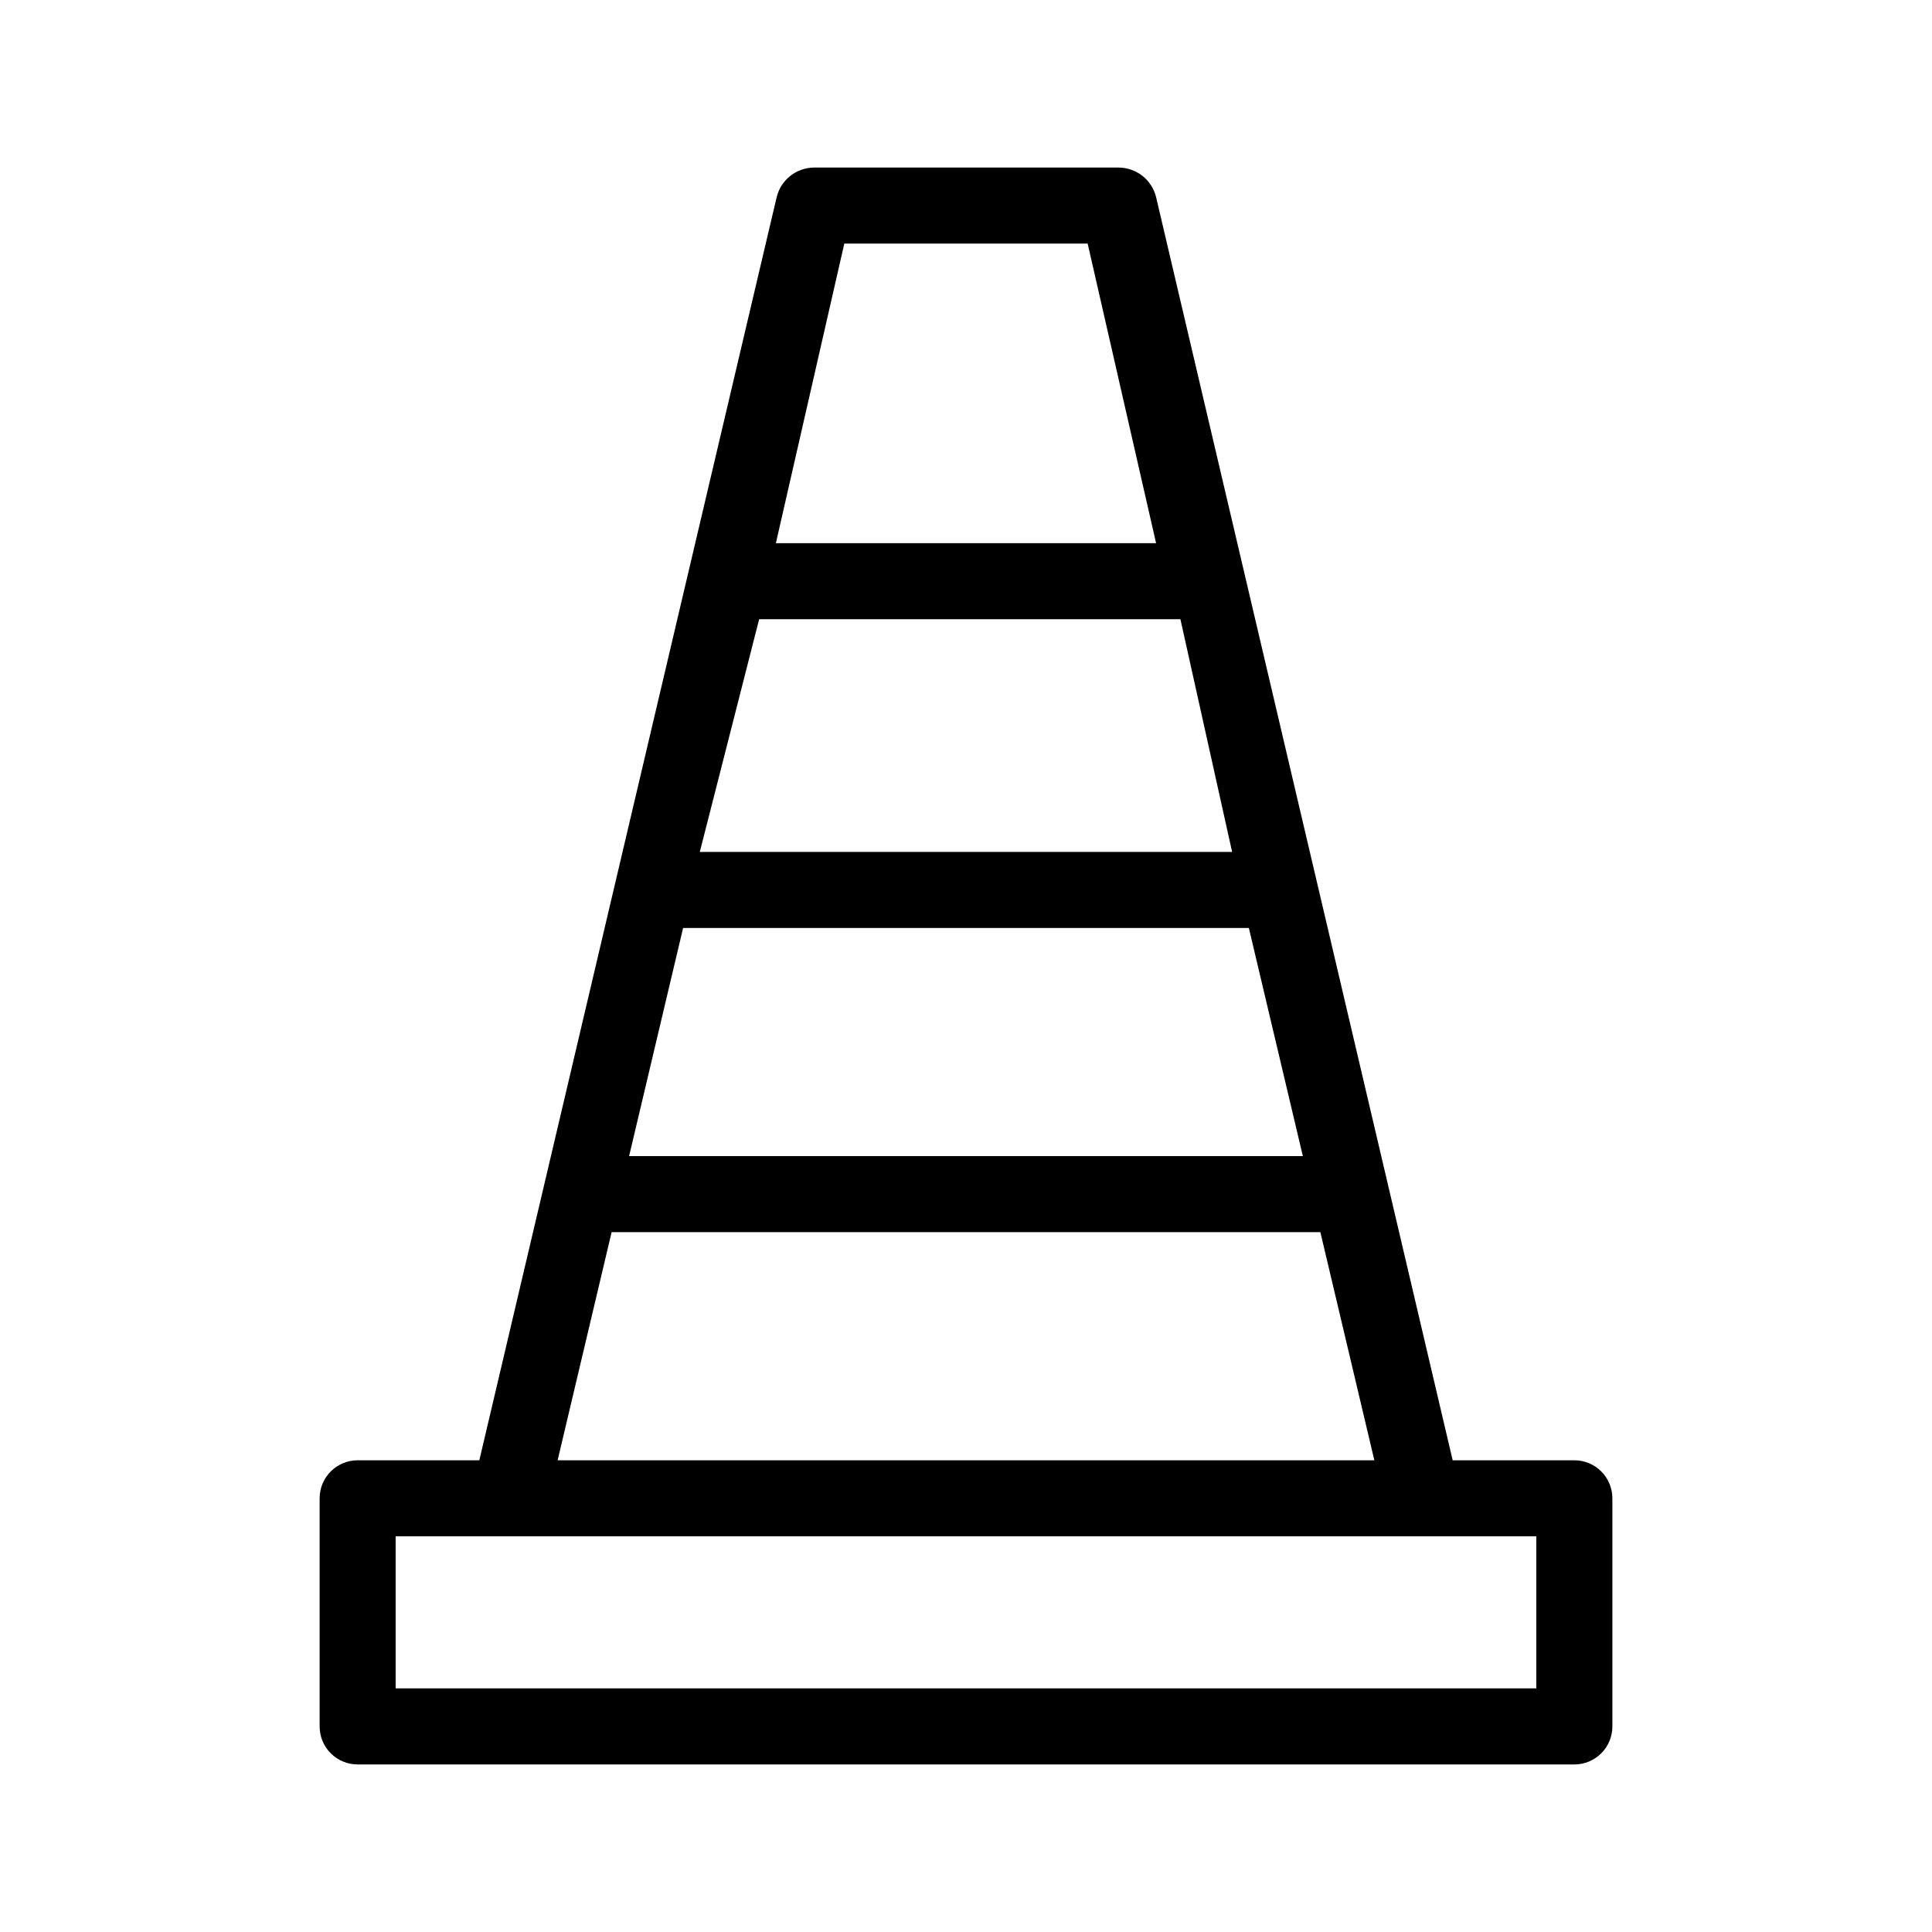
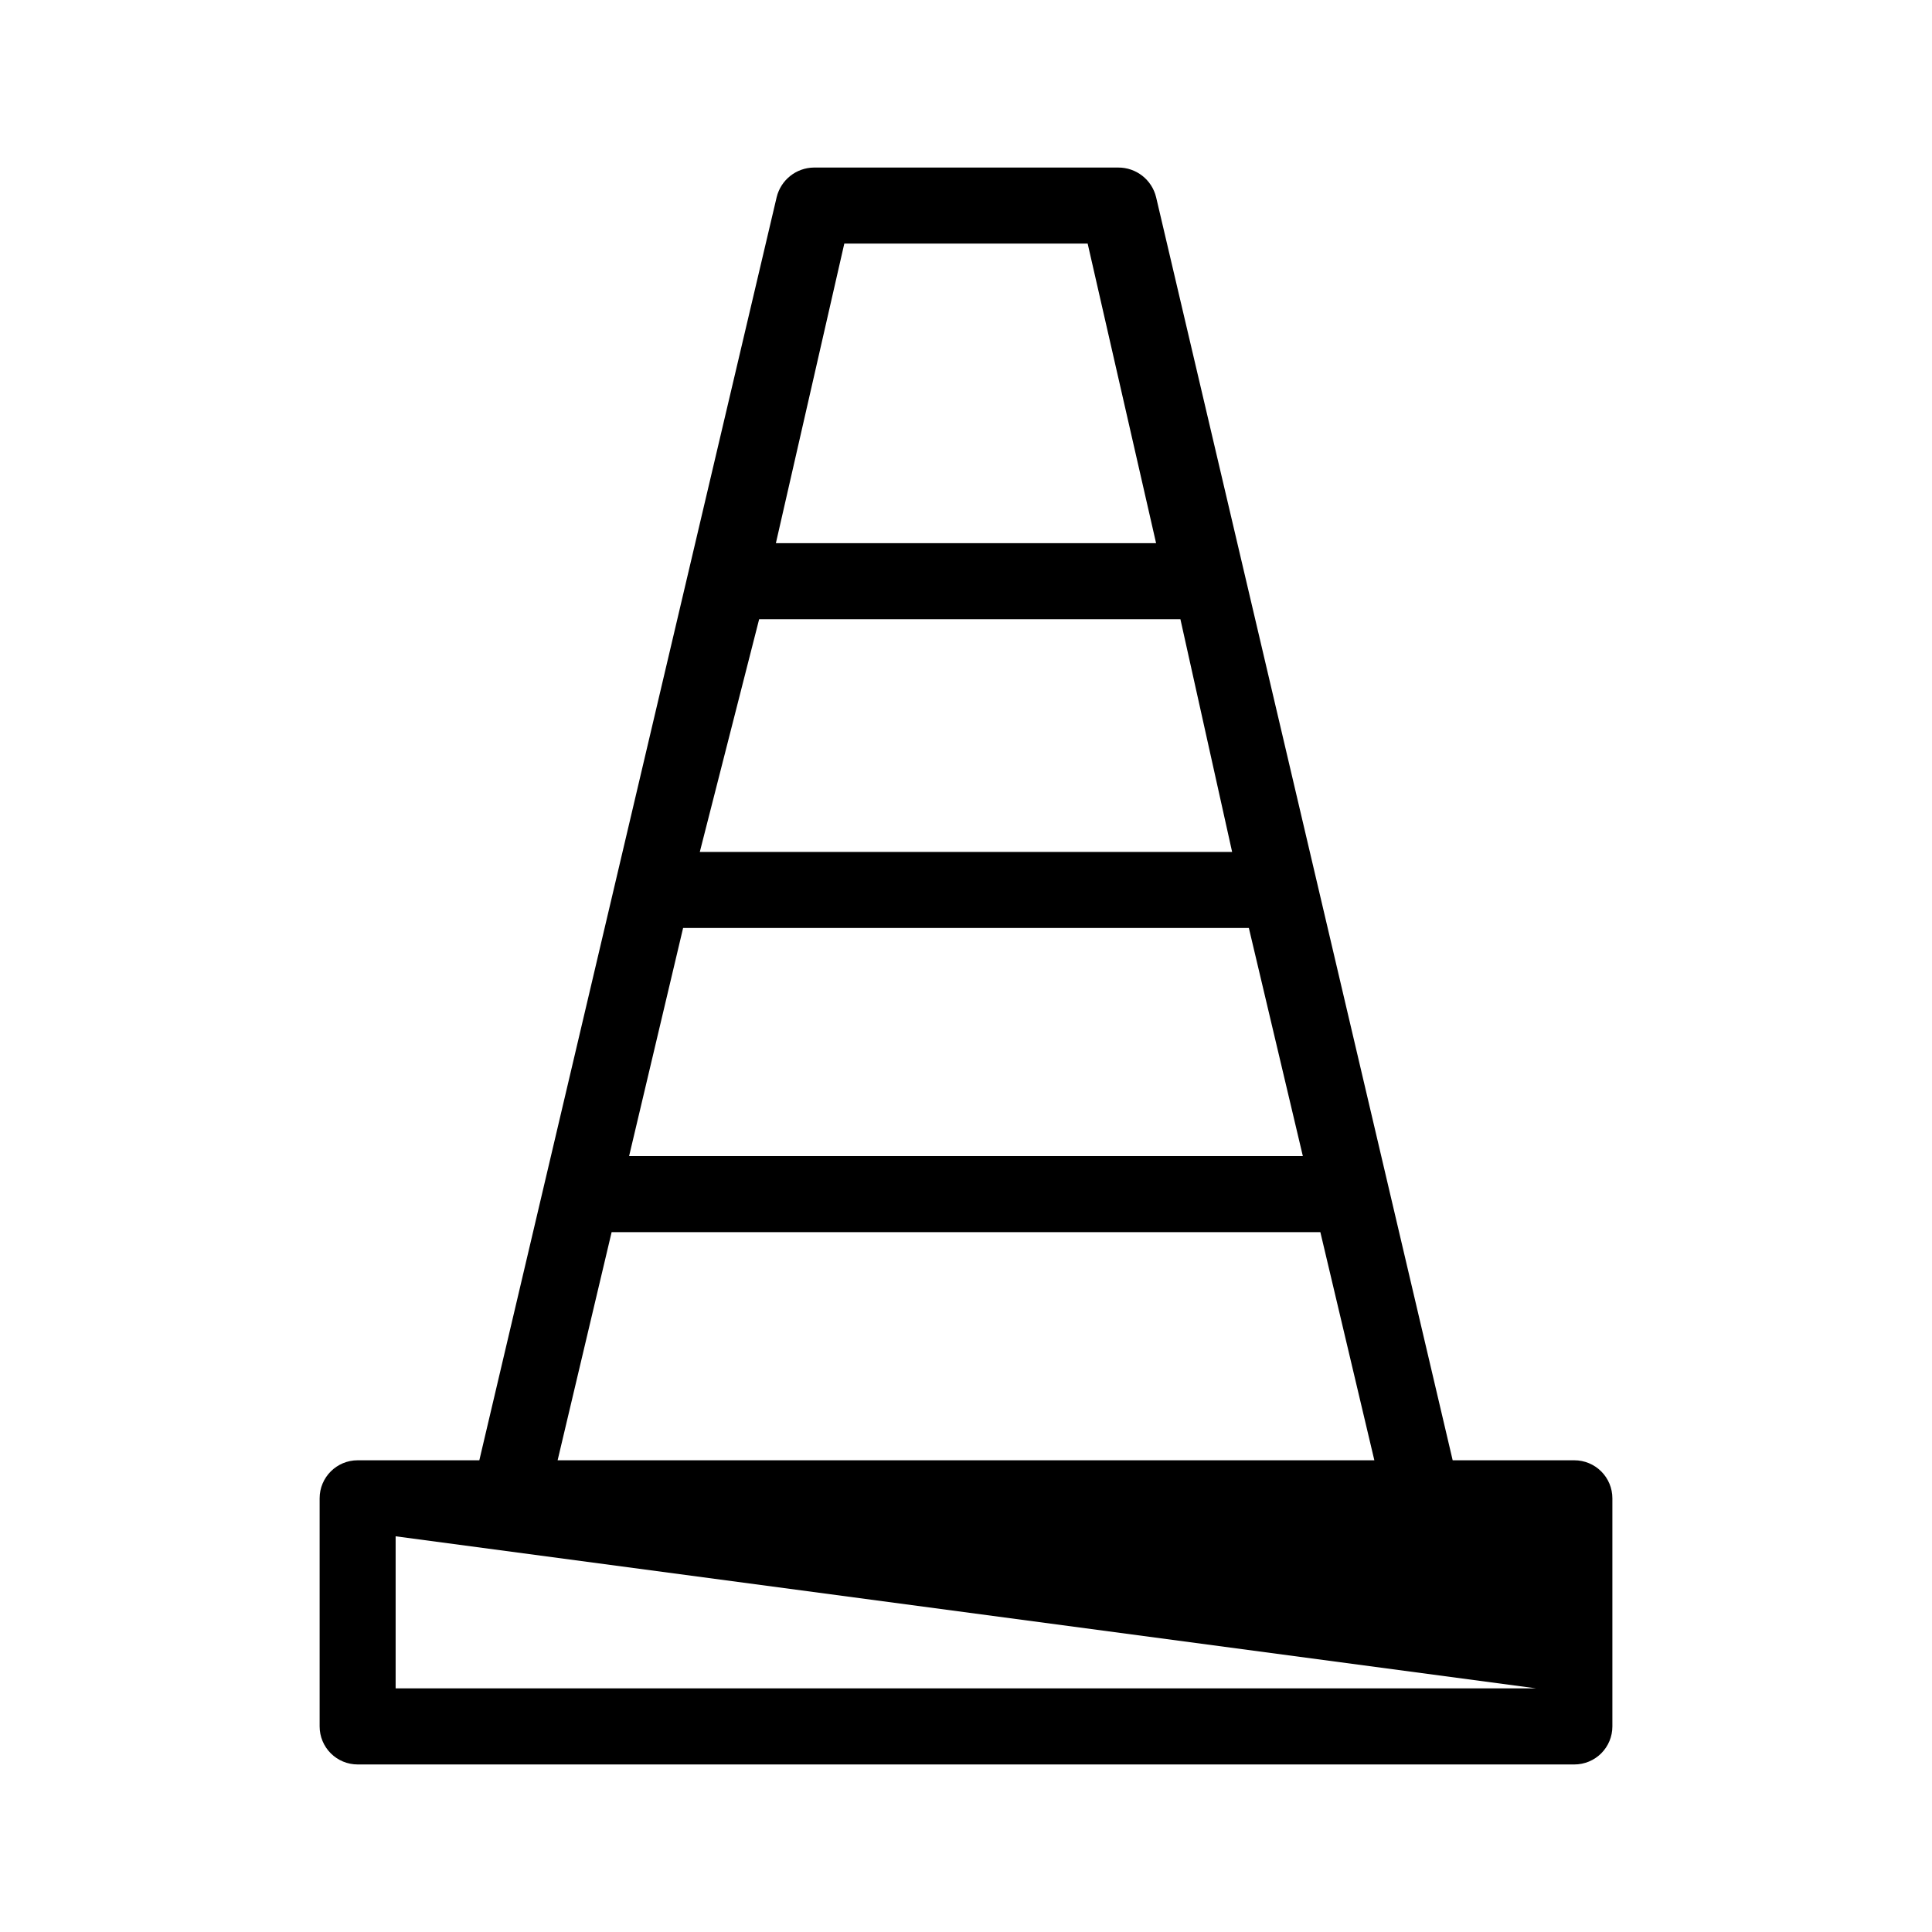
<svg xmlns="http://www.w3.org/2000/svg" fill="#000000" width="800px" height="800px" version="1.1" viewBox="144 144 512 512">
-   <path d="m561.22 530.99h-32.246l-78.594-334.73c-1.125-4.644-5.297-7.898-10.074-7.859h-80.609c-4.703 0.051-8.77 3.289-9.875 7.859l-78.797 334.73h-32.242c-5.566 0-10.078 4.512-10.078 10.078v60.457c0 2.672 1.062 5.234 2.953 7.125 1.887 1.887 4.449 2.949 7.125 2.949h322.44c2.672 0 5.234-1.062 7.125-2.949 1.887-1.891 2.949-4.453 2.949-7.125v-60.457c0-2.672-1.062-5.238-2.949-7.125-1.891-1.891-4.453-2.953-7.125-2.953zm-236.19-141.07h149.93l14.309 60.457h-178.55zm20.152-81.82h111.64l13.703 61.668h-141.07zm22.57-99.551h64.488l18.137 79.402h-100.76zm-61.664 261.98h187.82l14.309 60.457h-216.44zm245.05 120.91h-302.29v-40.305h302.29z" />
+   <path d="m561.22 530.99h-32.246l-78.594-334.73c-1.125-4.644-5.297-7.898-10.074-7.859h-80.609c-4.703 0.051-8.77 3.289-9.875 7.859l-78.797 334.73h-32.242c-5.566 0-10.078 4.512-10.078 10.078v60.457c0 2.672 1.062 5.234 2.953 7.125 1.887 1.887 4.449 2.949 7.125 2.949h322.44c2.672 0 5.234-1.062 7.125-2.949 1.887-1.891 2.949-4.453 2.949-7.125v-60.457c0-2.672-1.062-5.238-2.949-7.125-1.891-1.891-4.453-2.953-7.125-2.953zm-236.19-141.07h149.93l14.309 60.457h-178.55zm20.152-81.82h111.64l13.703 61.668h-141.07zm22.57-99.551h64.488l18.137 79.402h-100.76zm-61.664 261.98h187.82l14.309 60.457h-216.44zm245.05 120.91h-302.29v-40.305z" />
</svg>